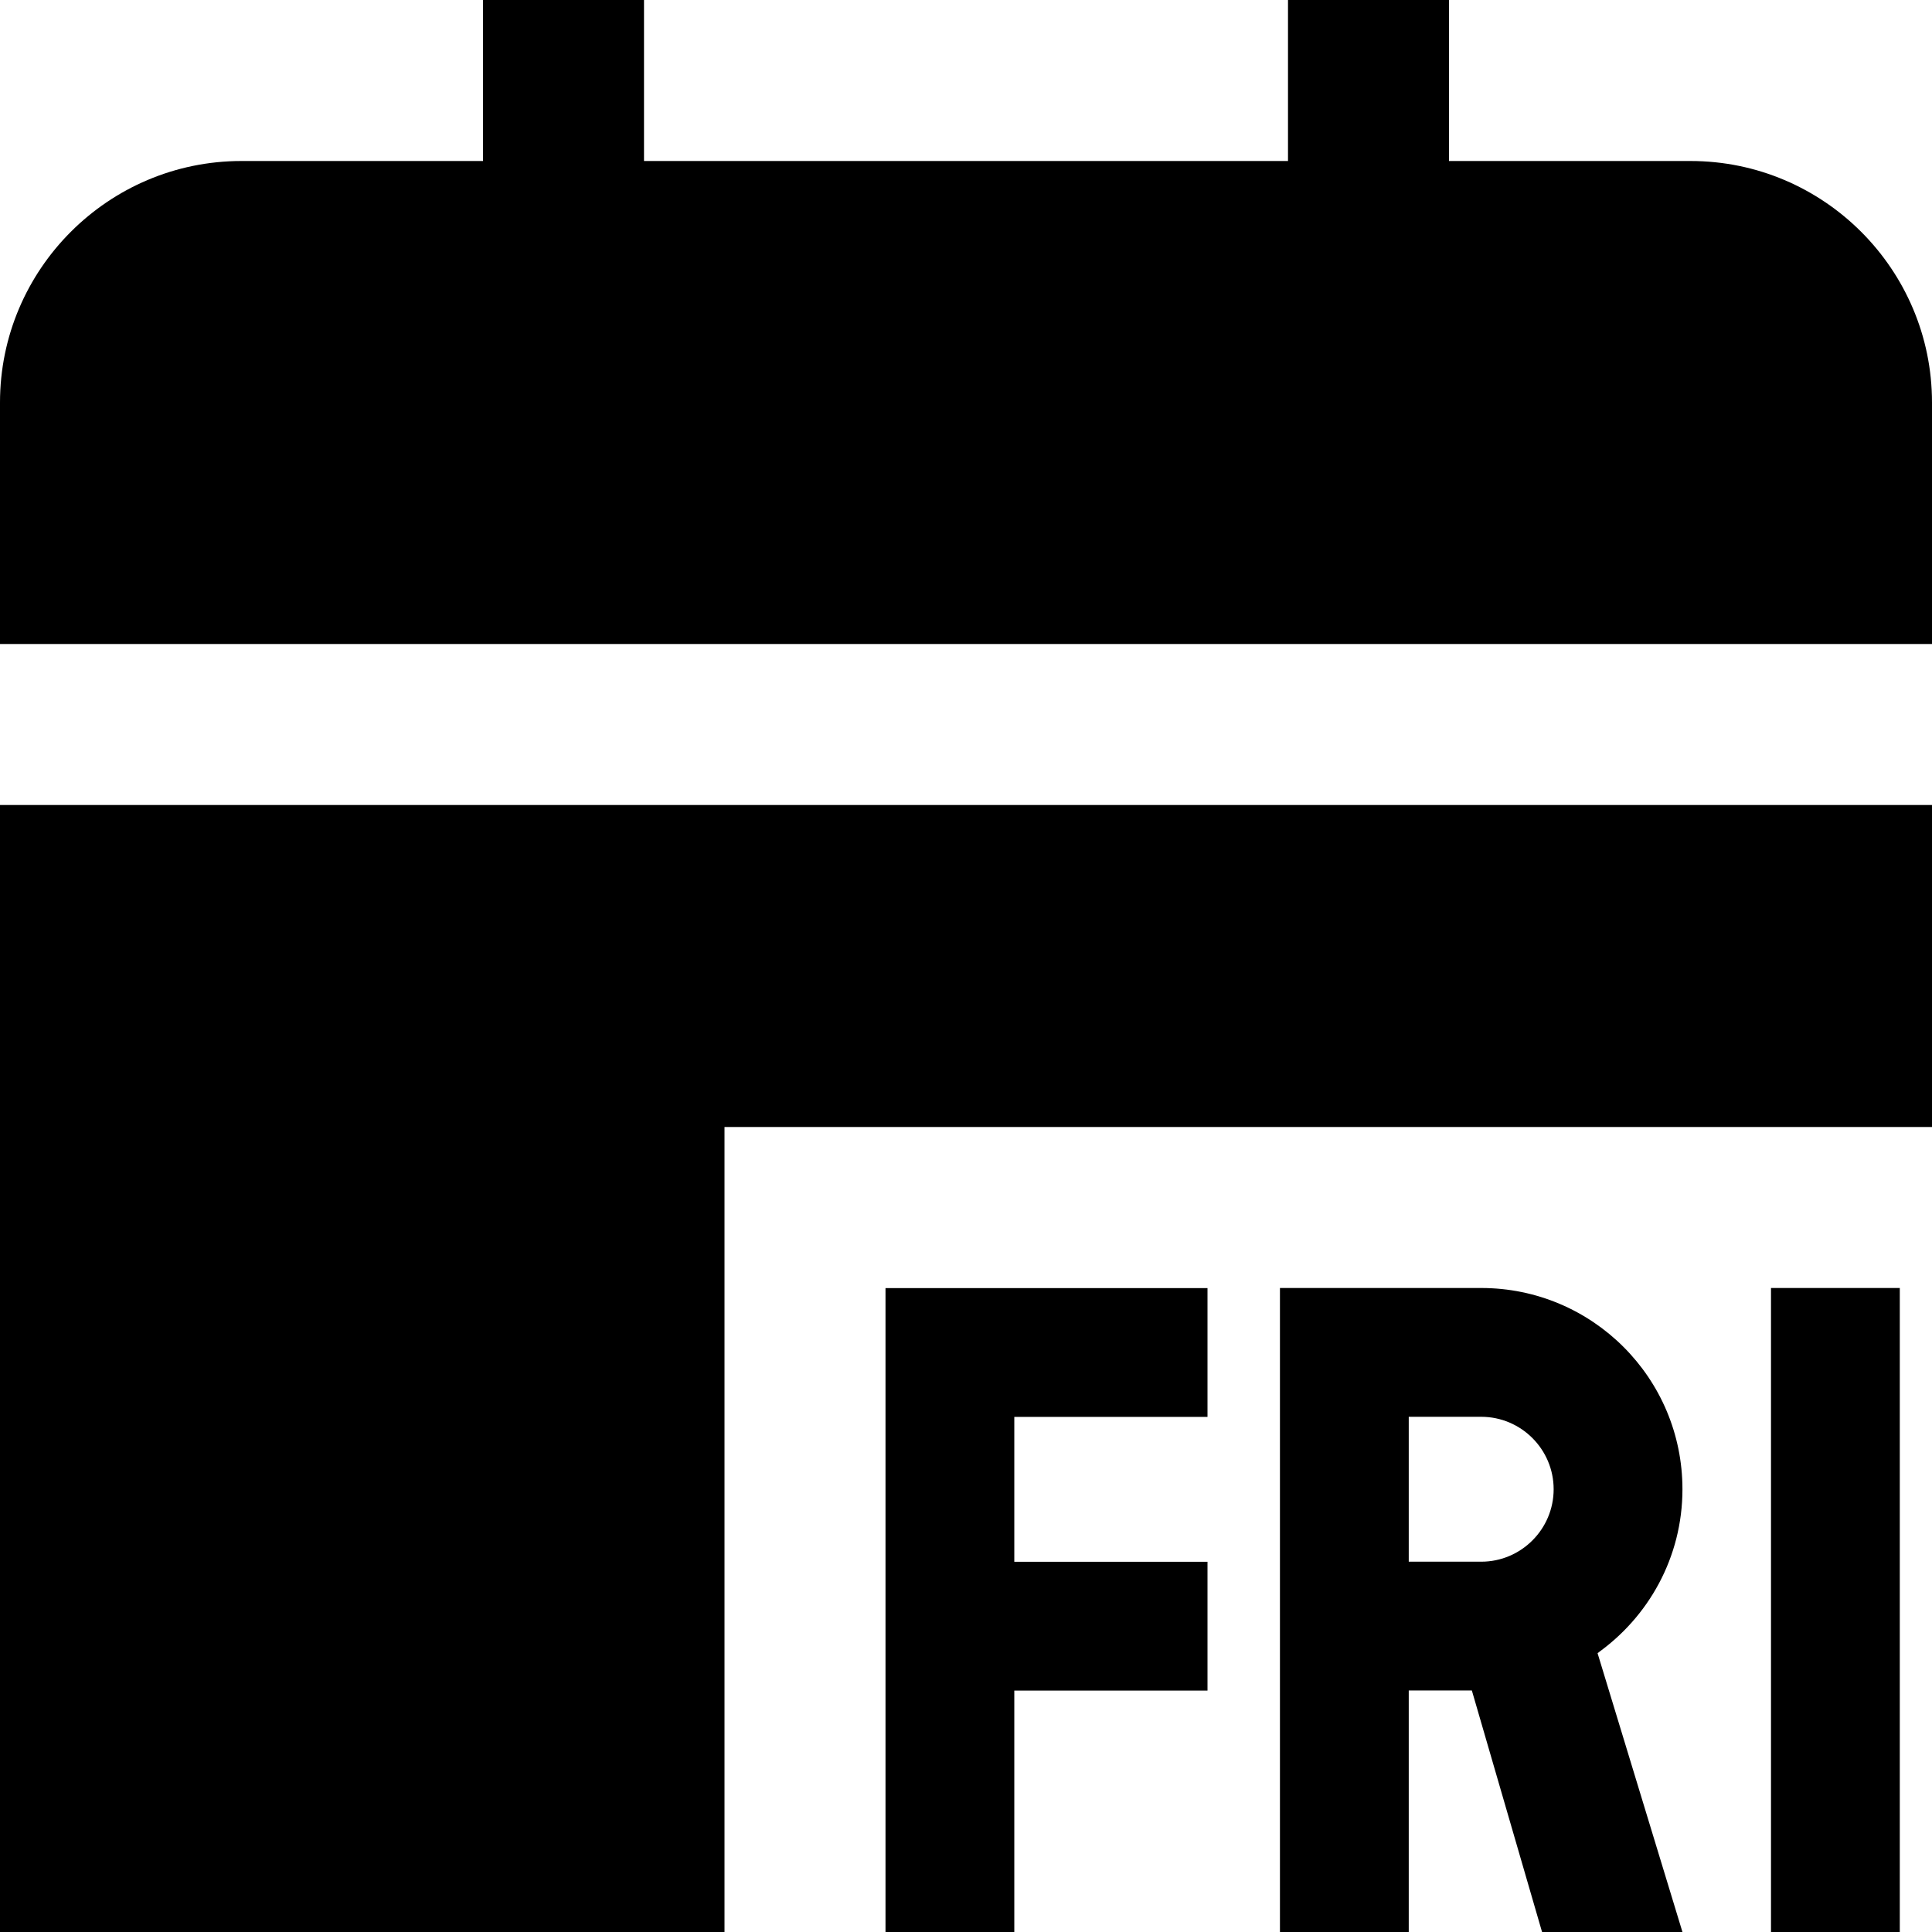
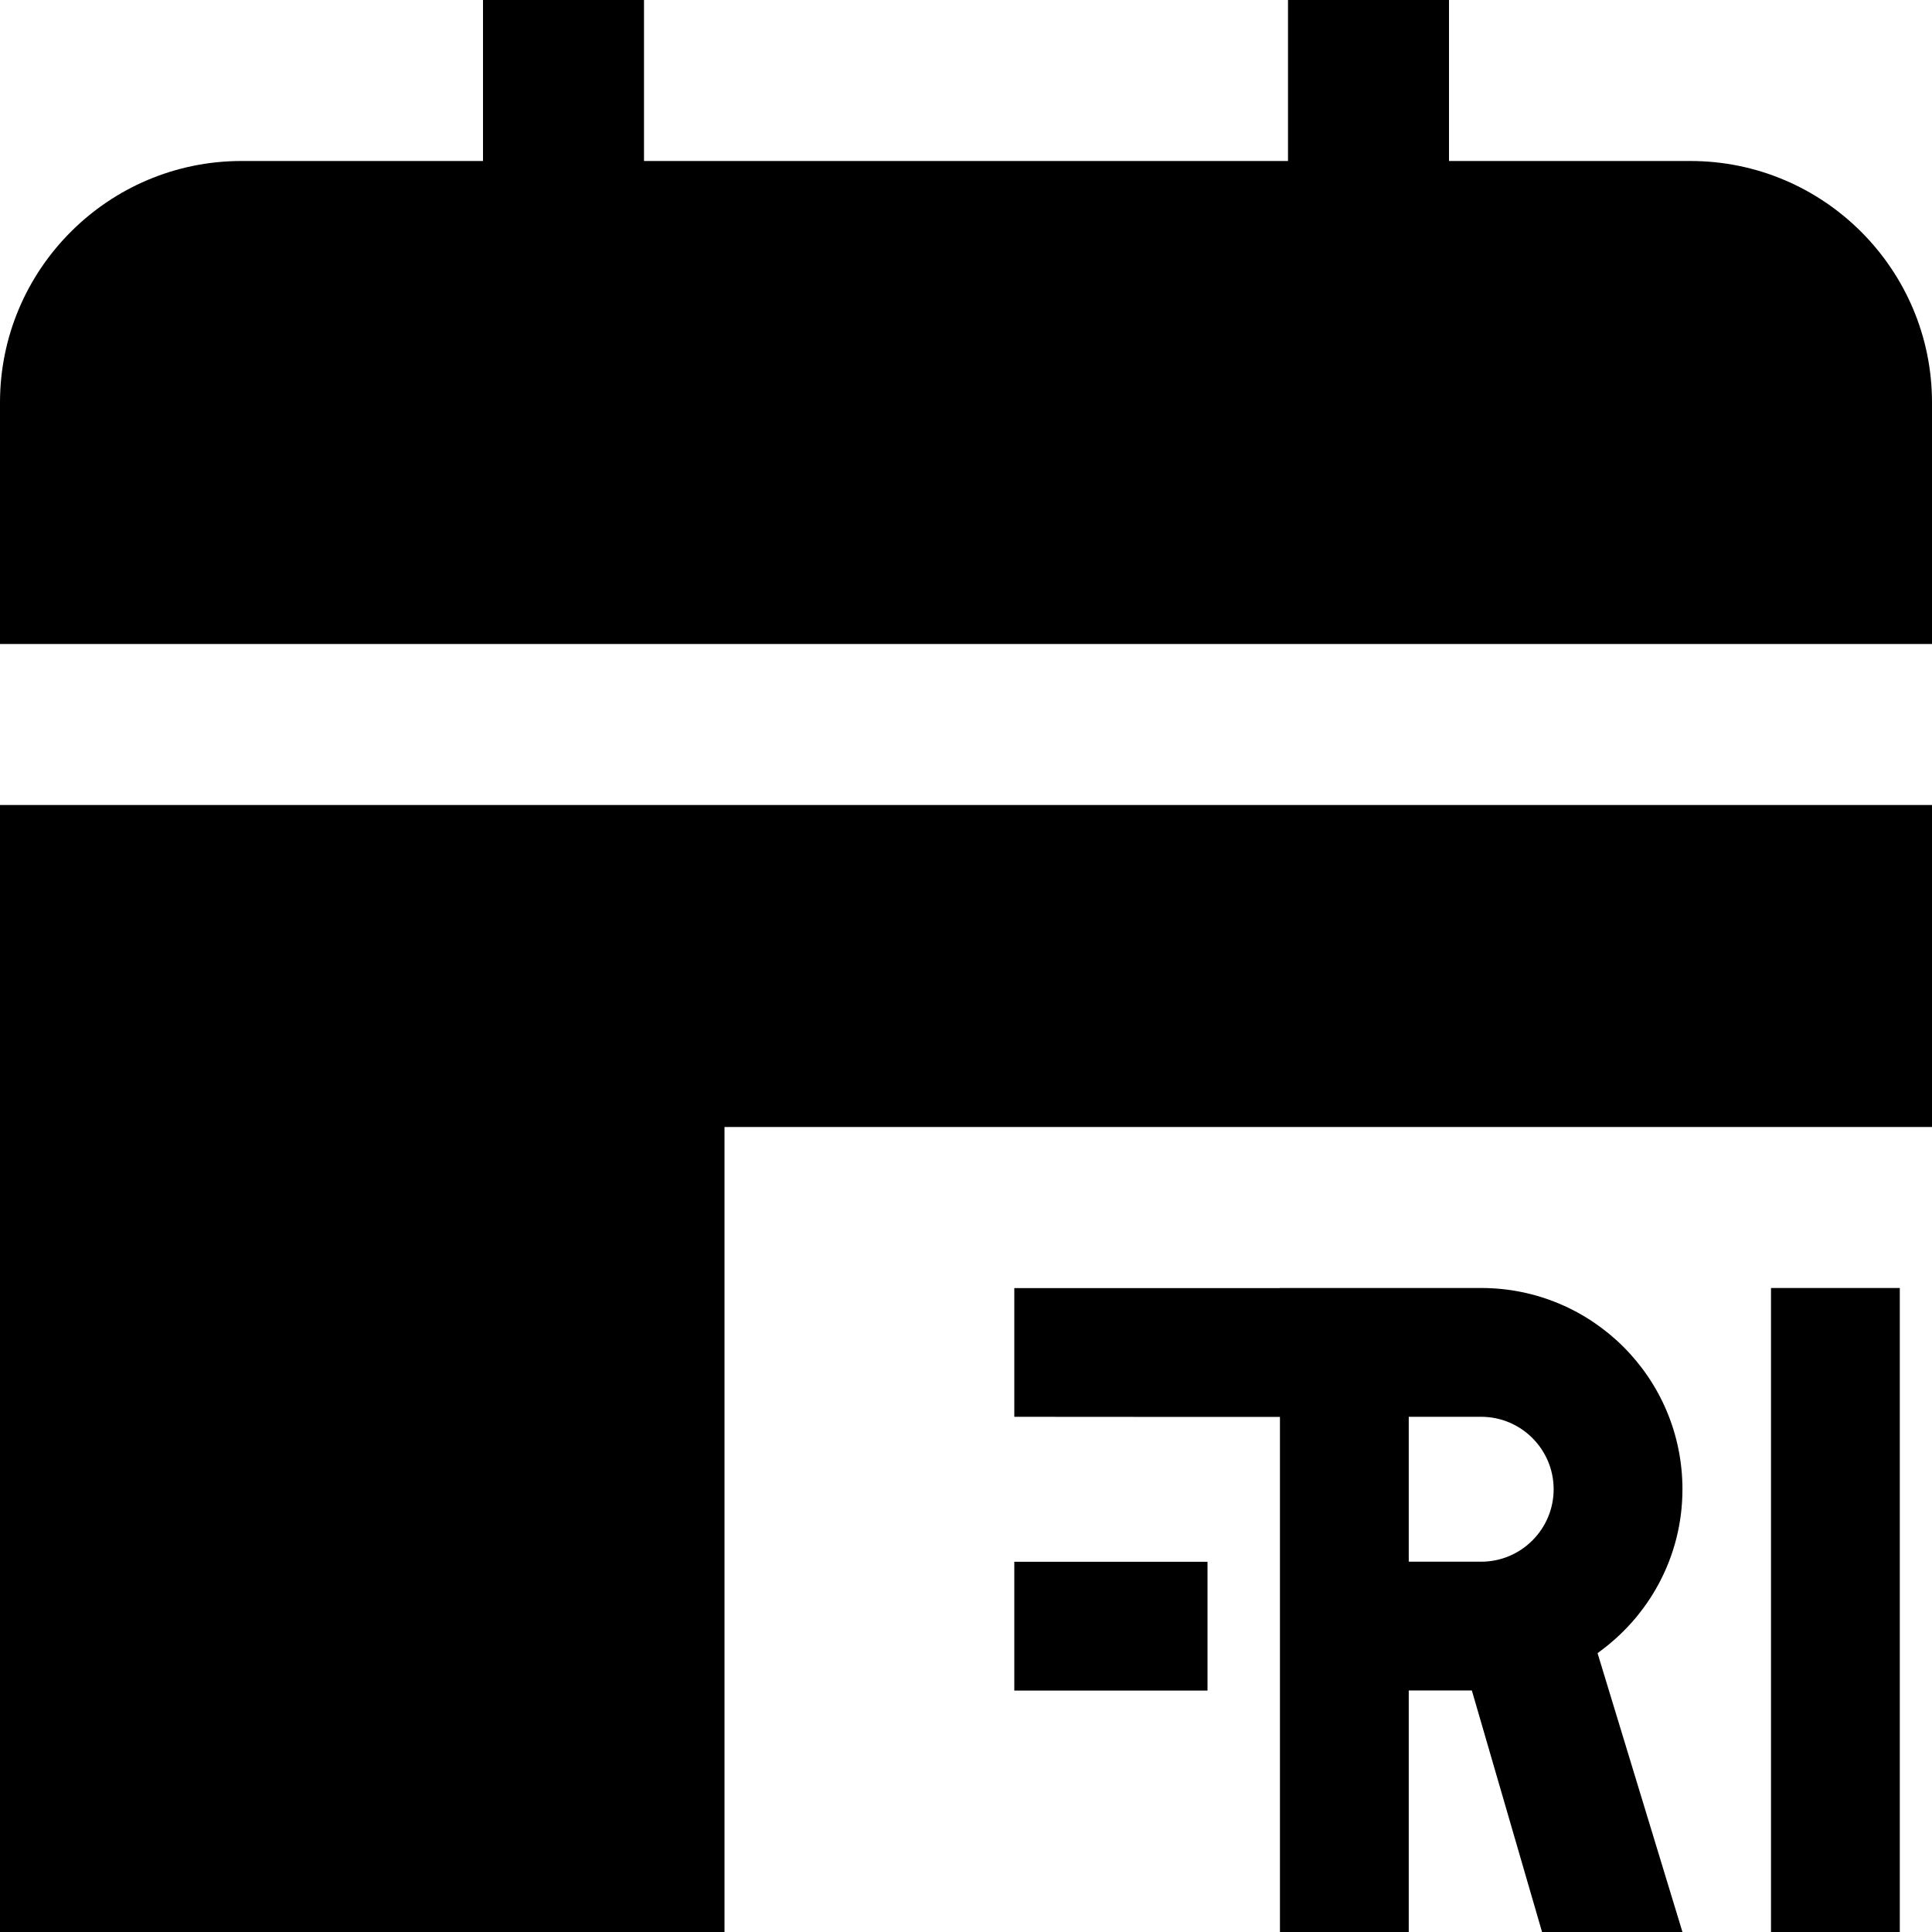
<svg xmlns="http://www.w3.org/2000/svg" id="Layer_1" data-name="Layer 1" viewBox="0 0 24 24">
-   <path d="m12.6,17.6v1.801h2.4v1.6h-2.4v3h-1.6v-8h4v1.6h-2.4Zm11-1.6h-1.6v8h1.6v-8Zm-3.754,4.538l1.054,3.462h-1.744l-.872-3h-.784v3h-1.6v-8h2.5c1.381,0,2.5,1.119,2.5,2.5,0,.846-.423,1.592-1.067,2.044.024-.014.036-.023.055-.035-.018.012-.018.012-.042.029Zm-.546-2.038c0-.496-.404-.9-.9-.9h-.9v1.8h.9c.496,0,.9-.404.9-.9ZM0,10v14h9v-10h15v-4H0Zm24-2v-3c0-1.654-1.346-3-3-3h-3V0h-2v2h-8V0h-2v2h-3c-1.654,0-3,1.346-3,3v3h24Z" />
+   <path d="m12.6,17.6v1.801h2.4v1.6h-2.4v3v-8h4v1.6h-2.4Zm11-1.6h-1.6v8h1.6v-8Zm-3.754,4.538l1.054,3.462h-1.744l-.872-3h-.784v3h-1.6v-8h2.5c1.381,0,2.5,1.119,2.5,2.5,0,.846-.423,1.592-1.067,2.044.024-.014.036-.023.055-.035-.018.012-.018.012-.042.029Zm-.546-2.038c0-.496-.404-.9-.9-.9h-.9v1.8h.9c.496,0,.9-.404.9-.9ZM0,10v14h9v-10h15v-4H0Zm24-2v-3c0-1.654-1.346-3-3-3h-3V0h-2v2h-8V0h-2v2h-3c-1.654,0-3,1.346-3,3v3h24Z" />
</svg>